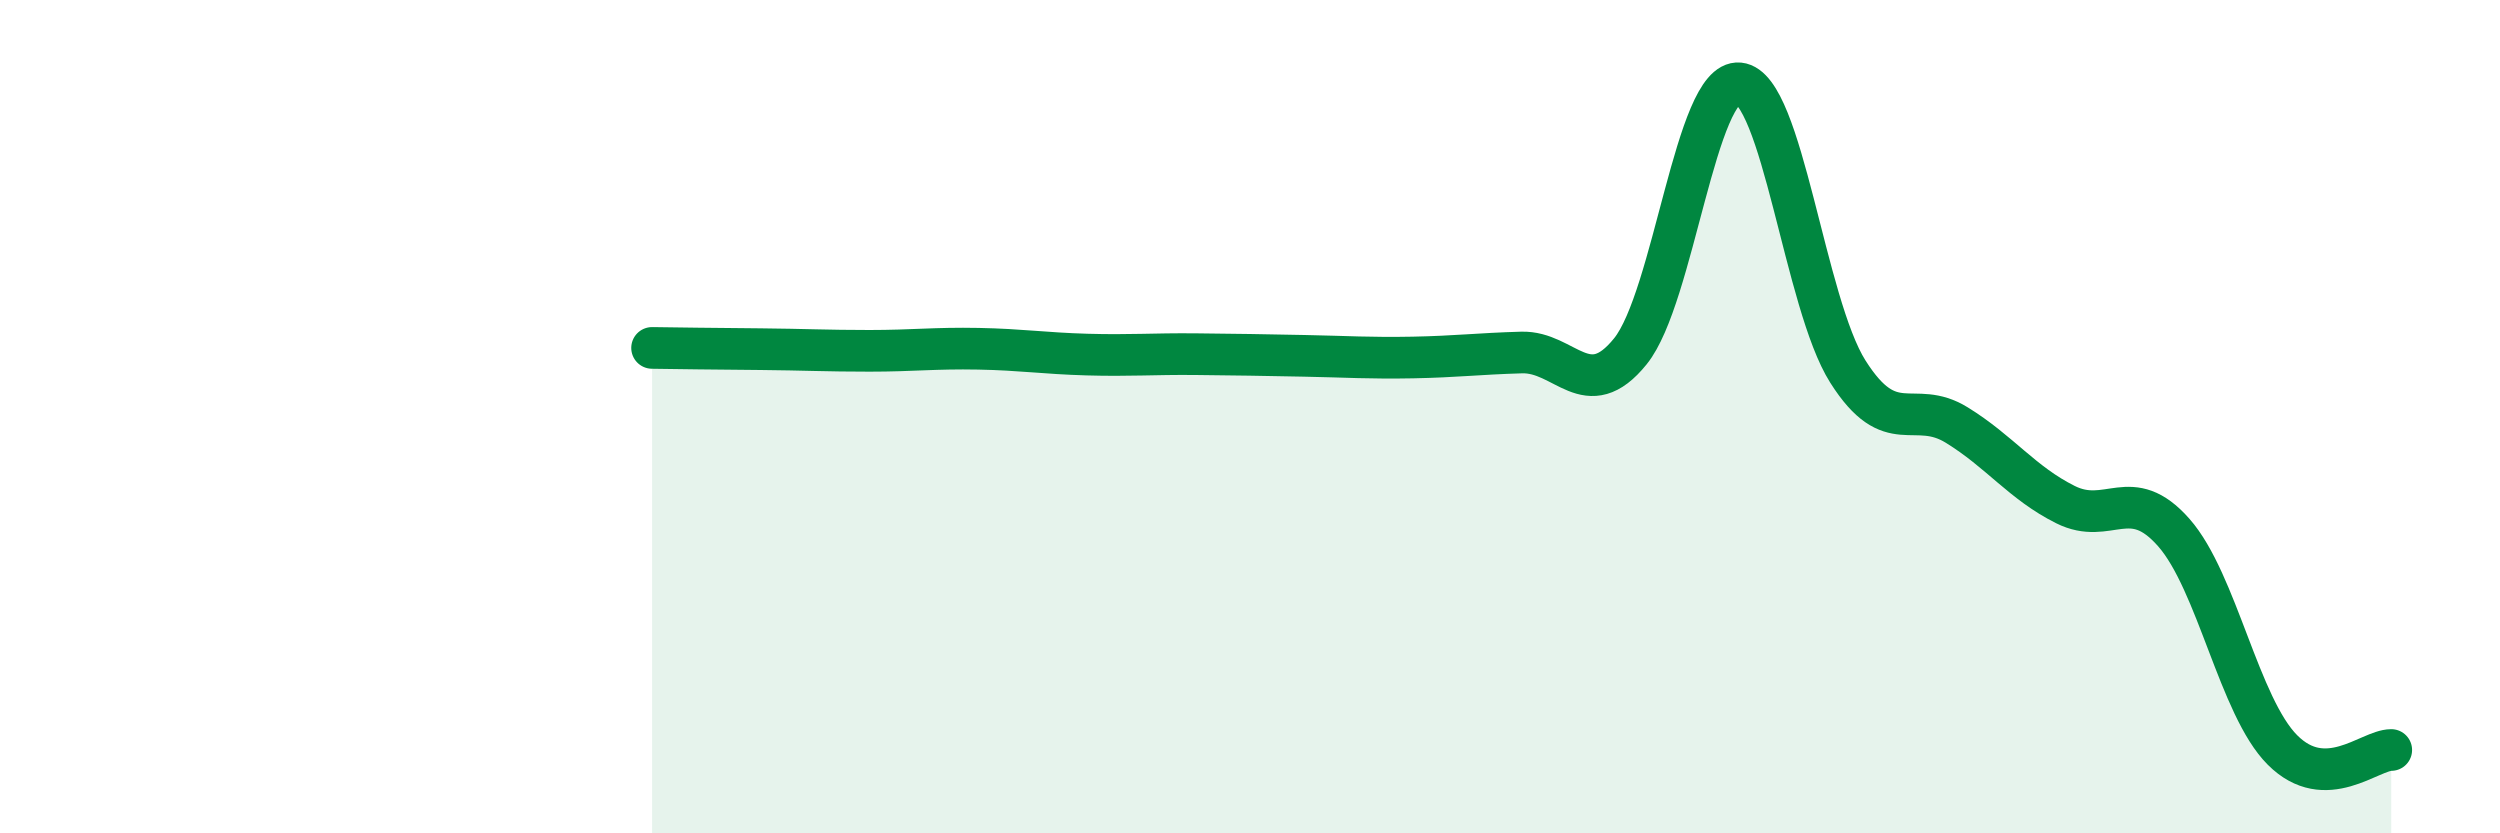
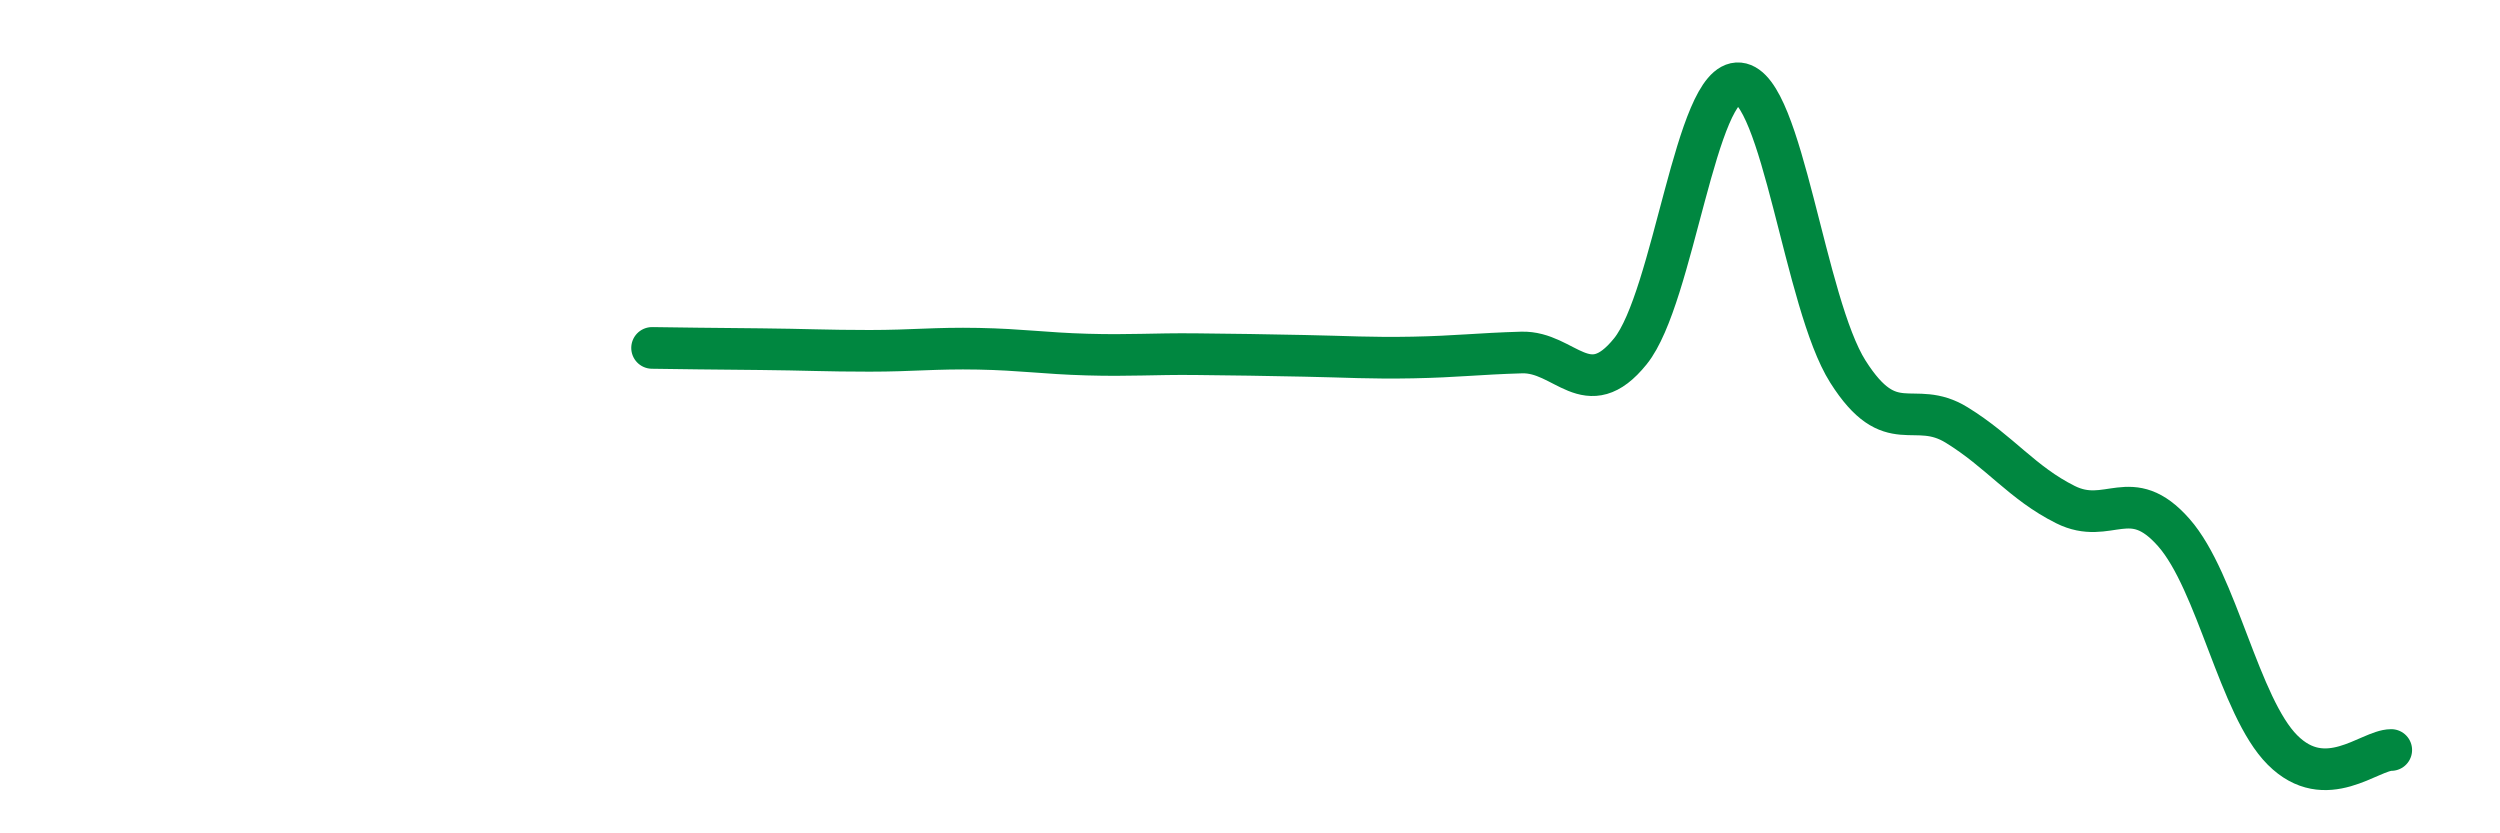
<svg xmlns="http://www.w3.org/2000/svg" width="60" height="20" viewBox="0 0 60 20">
-   <path d="M 15.65,8.35 C 16.17,8.36 17.22,8.37 18.26,8.38 C 19.3,8.39 19.83,8.42 20.87,8.42 C 21.91,8.42 22.44,8.35 23.48,8.37 C 24.52,8.39 25.05,8.48 26.09,8.51 C 27.13,8.54 27.66,8.49 28.7,8.5 C 29.74,8.51 30.26,8.52 31.3,8.54 C 32.34,8.56 32.87,8.6 33.91,8.58 C 34.95,8.56 35.48,8.49 36.52,8.46 C 37.56,8.43 38.09,9.72 39.13,8.43 C 40.17,7.14 40.7,1.9 41.74,2 C 42.78,2.1 43.31,7.28 44.35,8.92 C 45.39,10.56 45.92,9.56 46.96,10.2 C 48,10.84 48.53,11.59 49.57,12.11 C 50.61,12.63 51.13,11.6 52.17,12.78 C 53.21,13.96 53.74,16.96 54.78,18 C 55.82,19.04 56.87,18 57.39,18L57.39 20L15.65 20Z" fill="#008740" opacity="0.1" stroke-linecap="round" stroke-linejoin="round" />
  <path d="M 15.65,8.35 C 16.17,8.36 17.22,8.37 18.26,8.38 C 19.3,8.39 19.83,8.42 20.87,8.42 C 21.91,8.42 22.44,8.35 23.48,8.37 C 24.52,8.39 25.05,8.48 26.09,8.51 C 27.13,8.54 27.66,8.49 28.7,8.5 C 29.74,8.51 30.26,8.52 31.3,8.54 C 32.34,8.56 32.87,8.6 33.91,8.58 C 34.95,8.56 35.48,8.49 36.52,8.46 C 37.56,8.43 38.09,9.72 39.13,8.43 C 40.17,7.14 40.7,1.9 41.74,2 C 42.78,2.1 43.31,7.28 44.35,8.92 C 45.39,10.56 45.92,9.56 46.96,10.2 C 48,10.84 48.53,11.59 49.57,12.11 C 50.61,12.63 51.13,11.6 52.17,12.78 C 53.21,13.96 53.74,16.96 54.78,18 C 55.82,19.04 56.87,18 57.39,18" stroke="#008740" stroke-width="1" fill="none" stroke-linecap="round" stroke-linejoin="round" />
</svg>